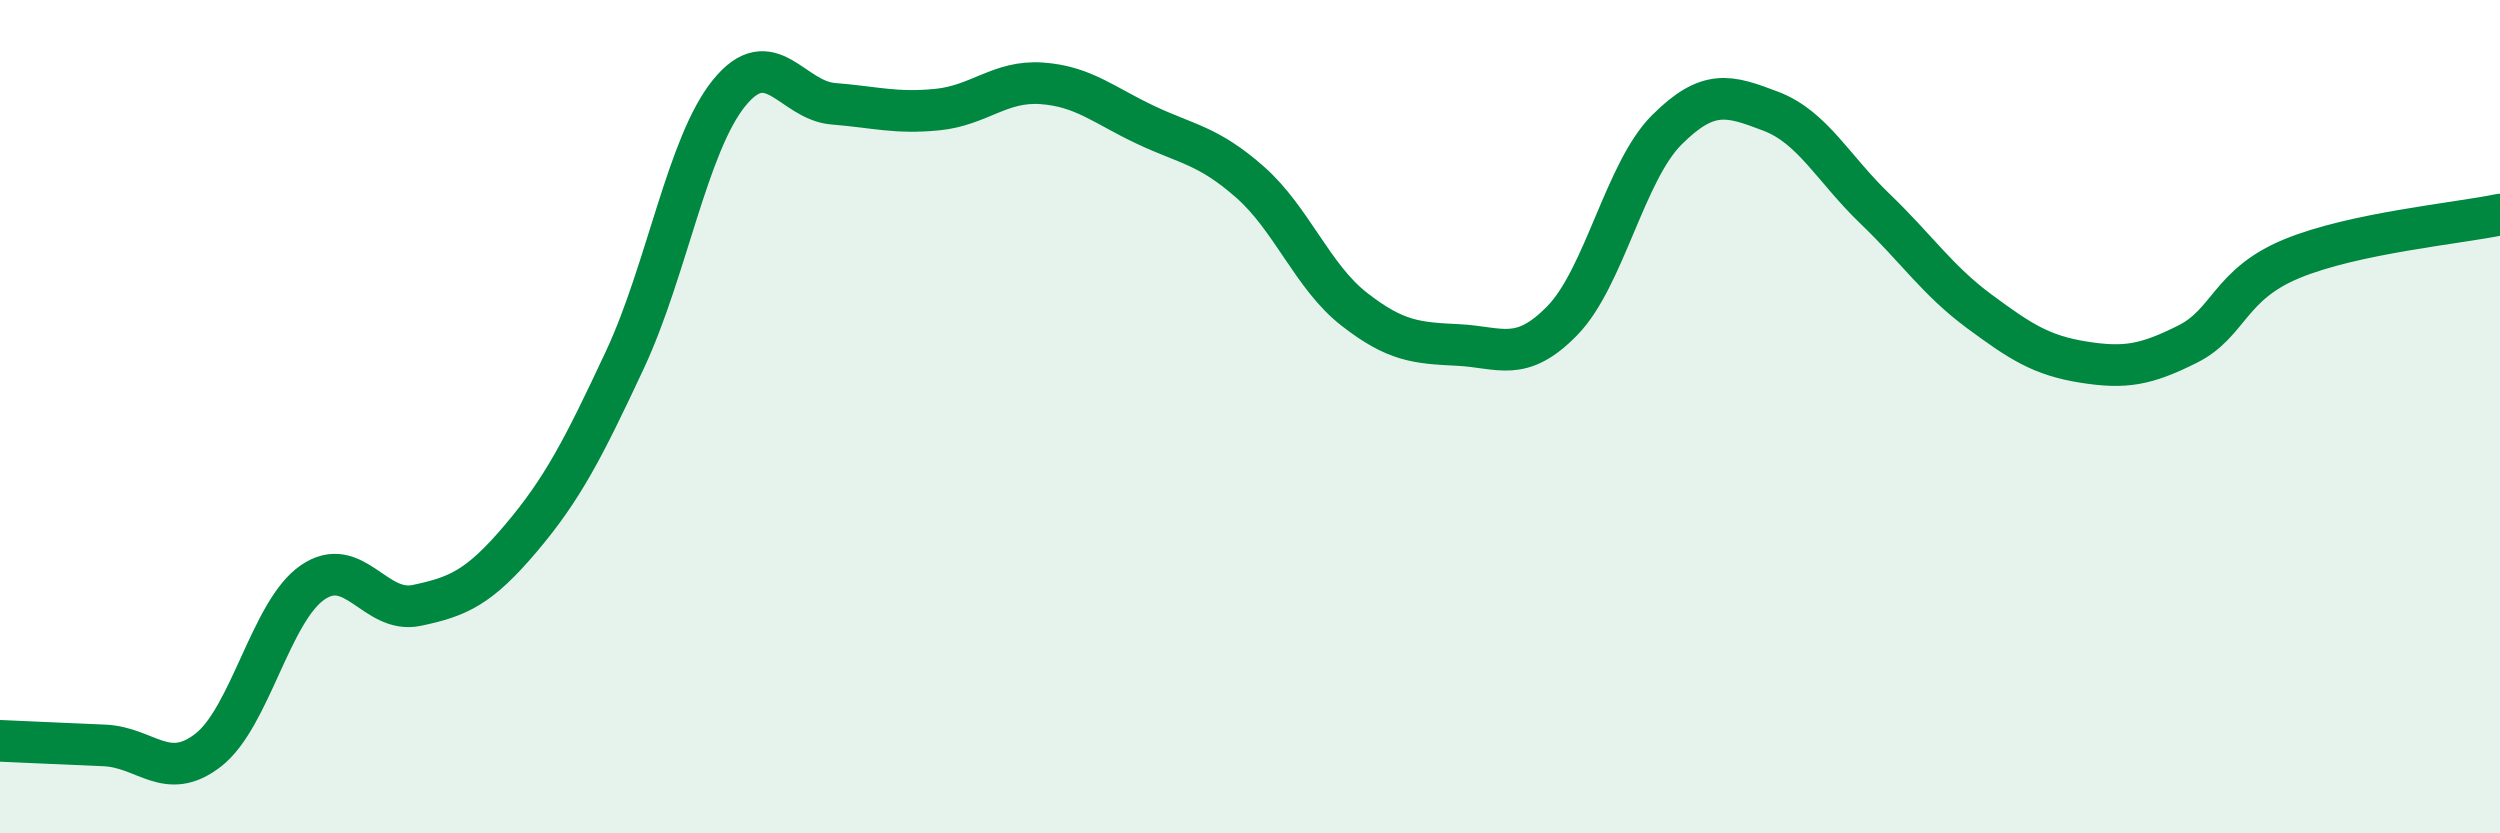
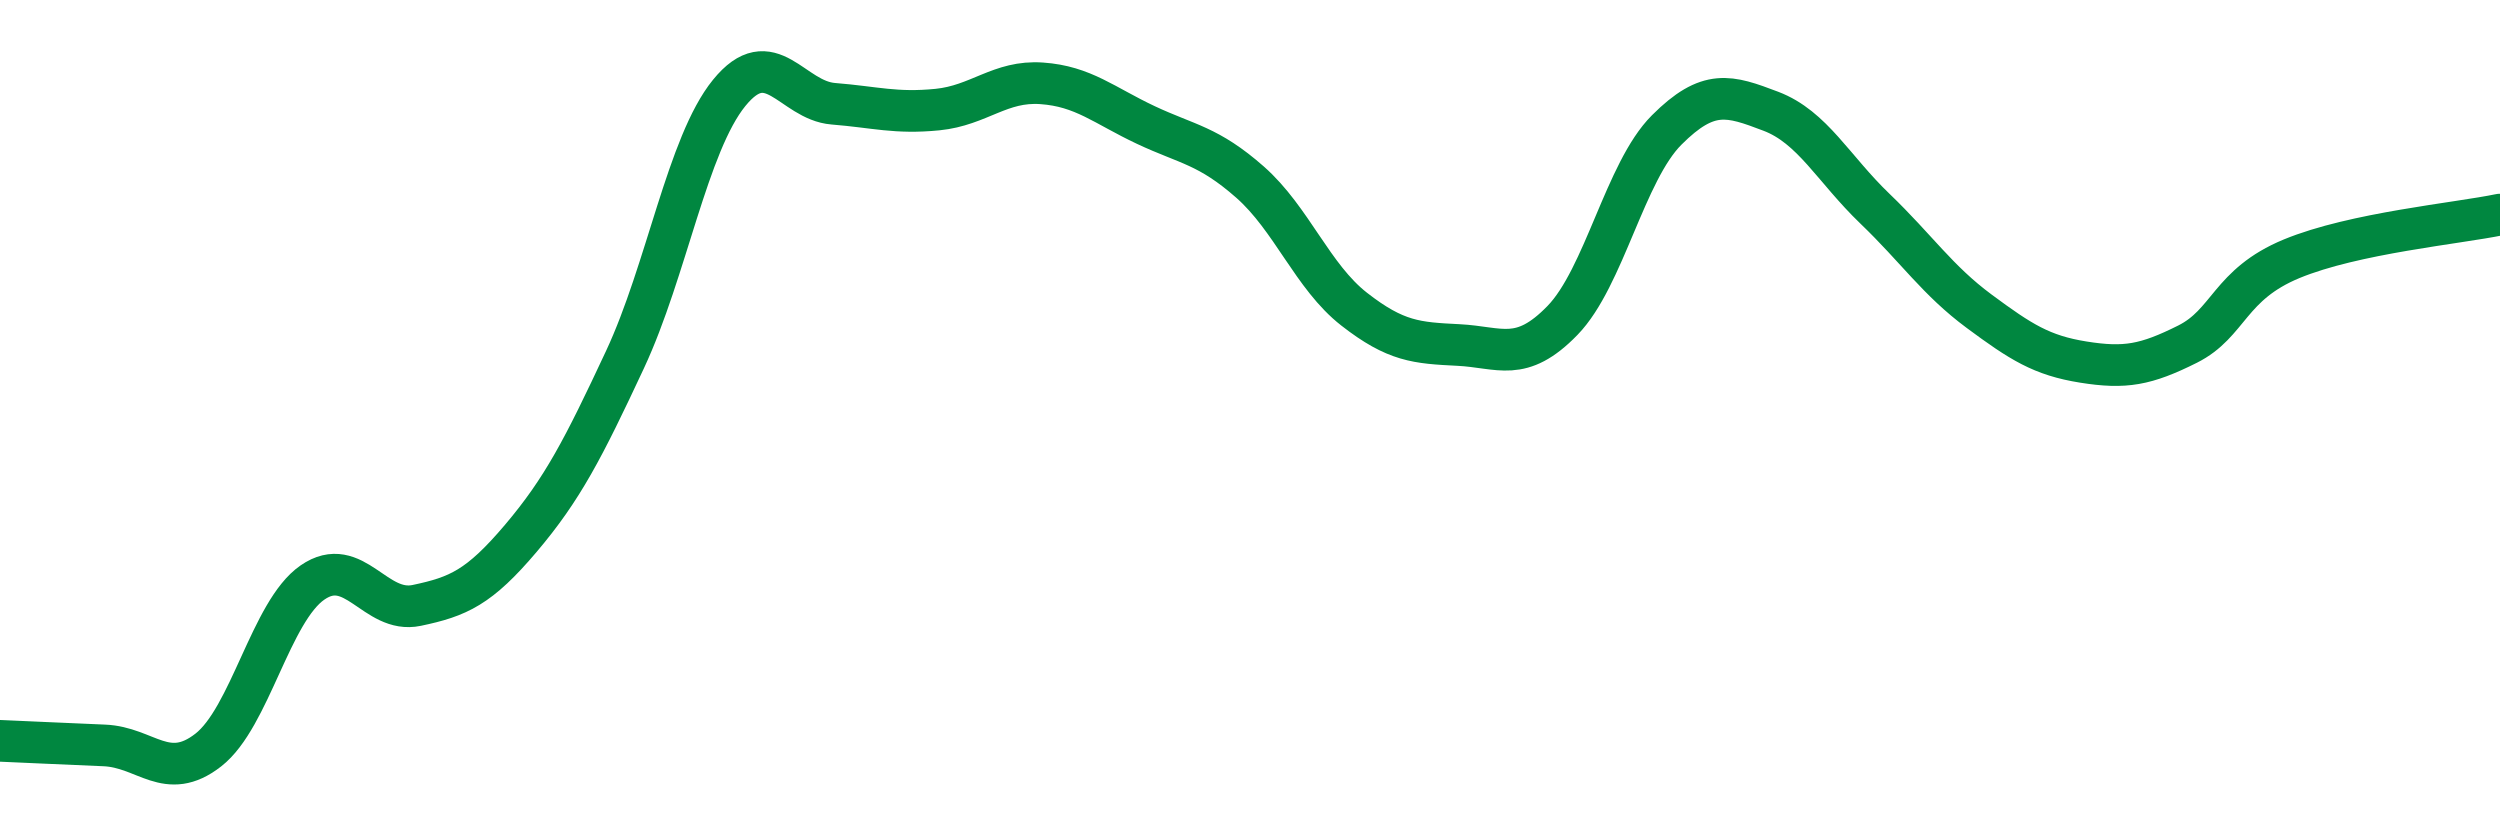
<svg xmlns="http://www.w3.org/2000/svg" width="60" height="20" viewBox="0 0 60 20">
-   <path d="M 0,17.78 C 0.5,17.8 1.5,17.85 2.5,17.89 C 3.5,17.93 4,18.78 5,18 C 6,17.22 6.5,14.67 7.5,13.98 C 8.5,13.29 9,14.74 10,14.53 C 11,14.32 11.5,14.1 12.5,12.92 C 13.5,11.74 14,10.77 15,8.63 C 16,6.49 16.5,3.46 17.5,2.23 C 18.5,1 19,2.41 20,2.49 C 21,2.57 21.5,2.73 22.5,2.63 C 23.5,2.53 24,1.93 25,2 C 26,2.07 26.5,2.53 27.5,3 C 28.5,3.47 29,3.49 30,4.37 C 31,5.25 31.5,6.64 32.5,7.42 C 33.5,8.2 34,8.23 35,8.28 C 36,8.33 36.5,8.72 37.5,7.69 C 38.5,6.66 39,4.12 40,3.12 C 41,2.12 41.5,2.29 42.5,2.67 C 43.5,3.05 44,4.05 45,5.01 C 46,5.97 46.5,6.73 47.5,7.47 C 48.5,8.21 49,8.53 50,8.69 C 51,8.85 51.5,8.76 52.5,8.26 C 53.5,7.76 53.5,6.83 55,6.21 C 56.5,5.59 59,5.36 60,5.15L60 20L0 20Z" fill="#008740" opacity="0.1" stroke-linecap="round" stroke-linejoin="round" />
  <path d="M 0,17.78 C 0.5,17.8 1.5,17.85 2.5,17.89 C 3.5,17.93 4,18.78 5,18 C 6,17.22 6.5,14.67 7.5,13.98 C 8.5,13.29 9,14.74 10,14.53 C 11,14.32 11.5,14.1 12.5,12.92 C 13.5,11.74 14,10.77 15,8.63 C 16,6.49 16.5,3.46 17.5,2.23 C 18.5,1 19,2.41 20,2.49 C 21,2.57 21.5,2.73 22.5,2.63 C 23.5,2.53 24,1.93 25,2 C 26,2.07 26.5,2.53 27.5,3 C 28.5,3.47 29,3.49 30,4.37 C 31,5.25 31.5,6.64 32.5,7.42 C 33.5,8.2 34,8.23 35,8.28 C 36,8.33 36.5,8.72 37.5,7.69 C 38.5,6.66 39,4.12 40,3.12 C 41,2.12 41.5,2.29 42.5,2.67 C 43.5,3.05 44,4.05 45,5.01 C 46,5.97 46.5,6.73 47.5,7.47 C 48.5,8.21 49,8.53 50,8.69 C 51,8.85 51.5,8.76 52.5,8.26 C 53.5,7.76 53.5,6.83 55,6.21 C 56.5,5.59 59,5.36 60,5.15" stroke="#008740" stroke-width="1" fill="none" stroke-linecap="round" stroke-linejoin="round" />
</svg>